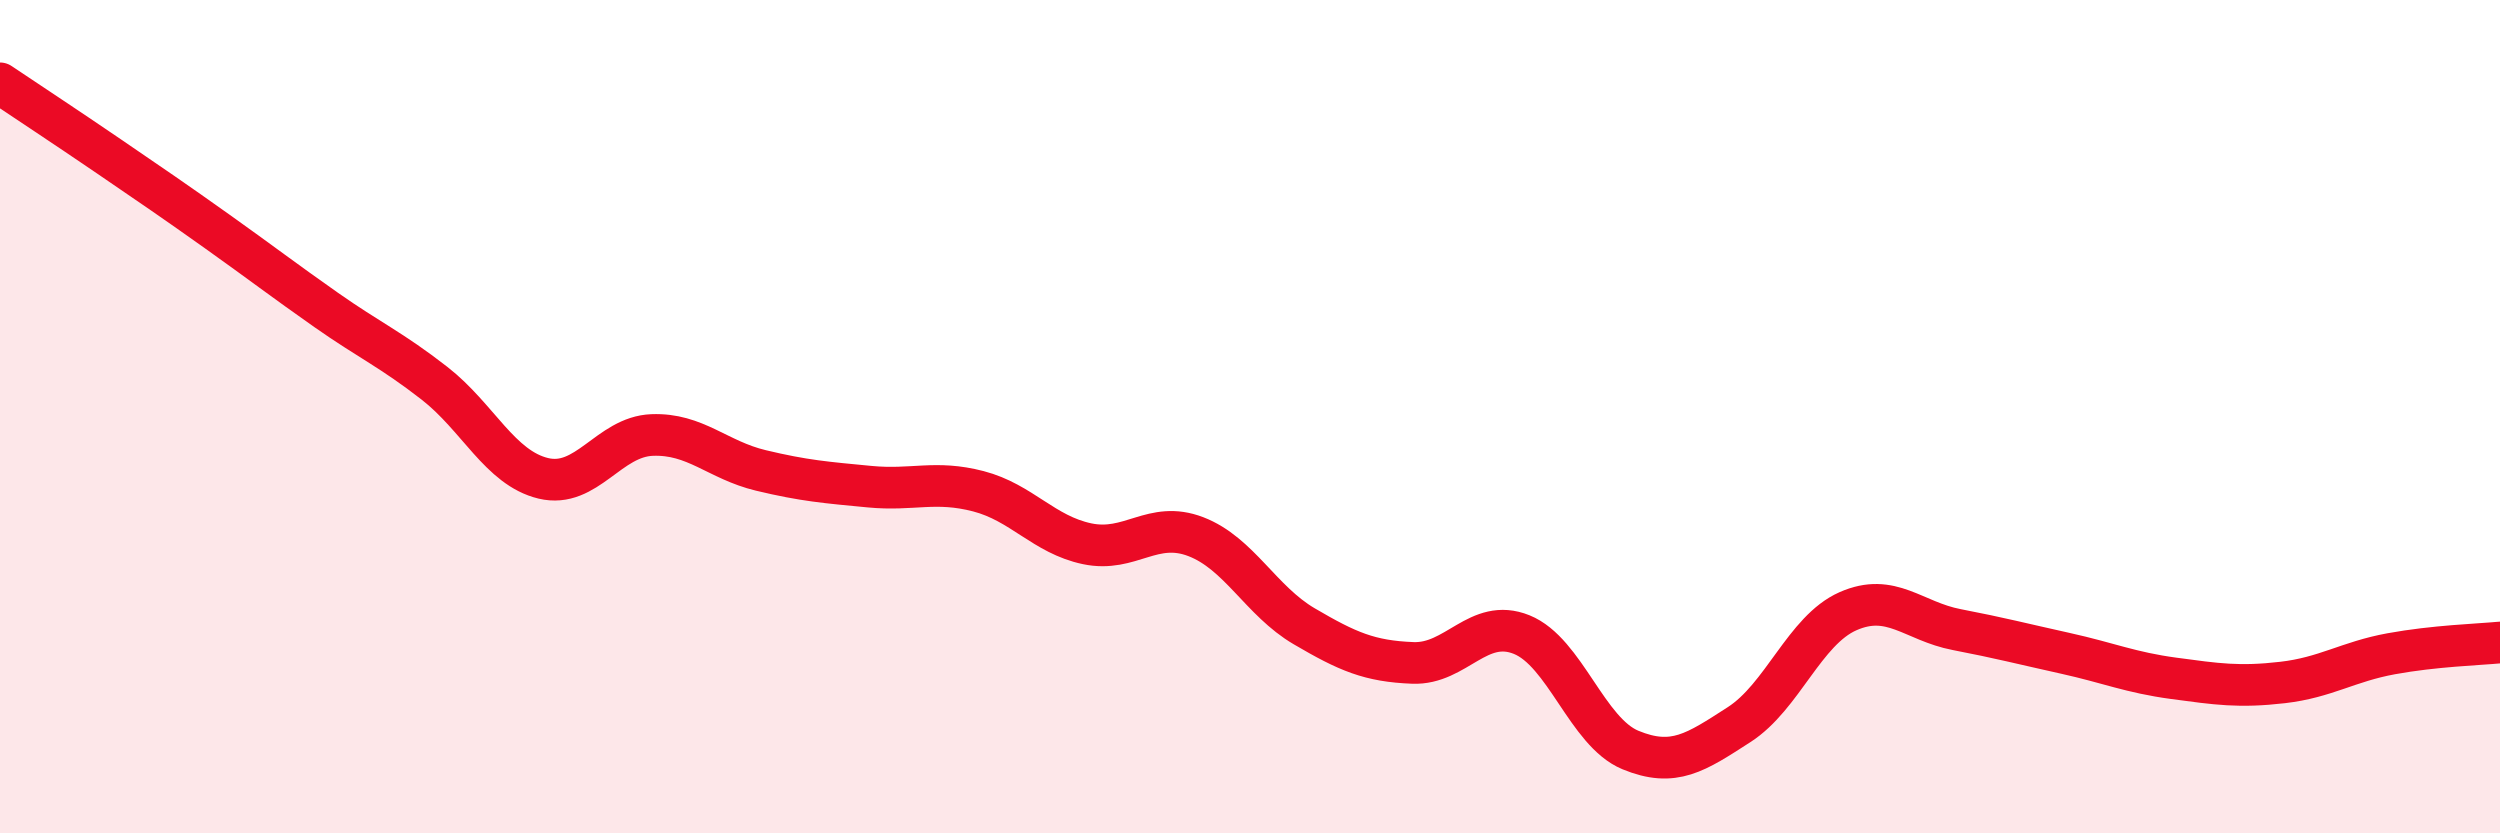
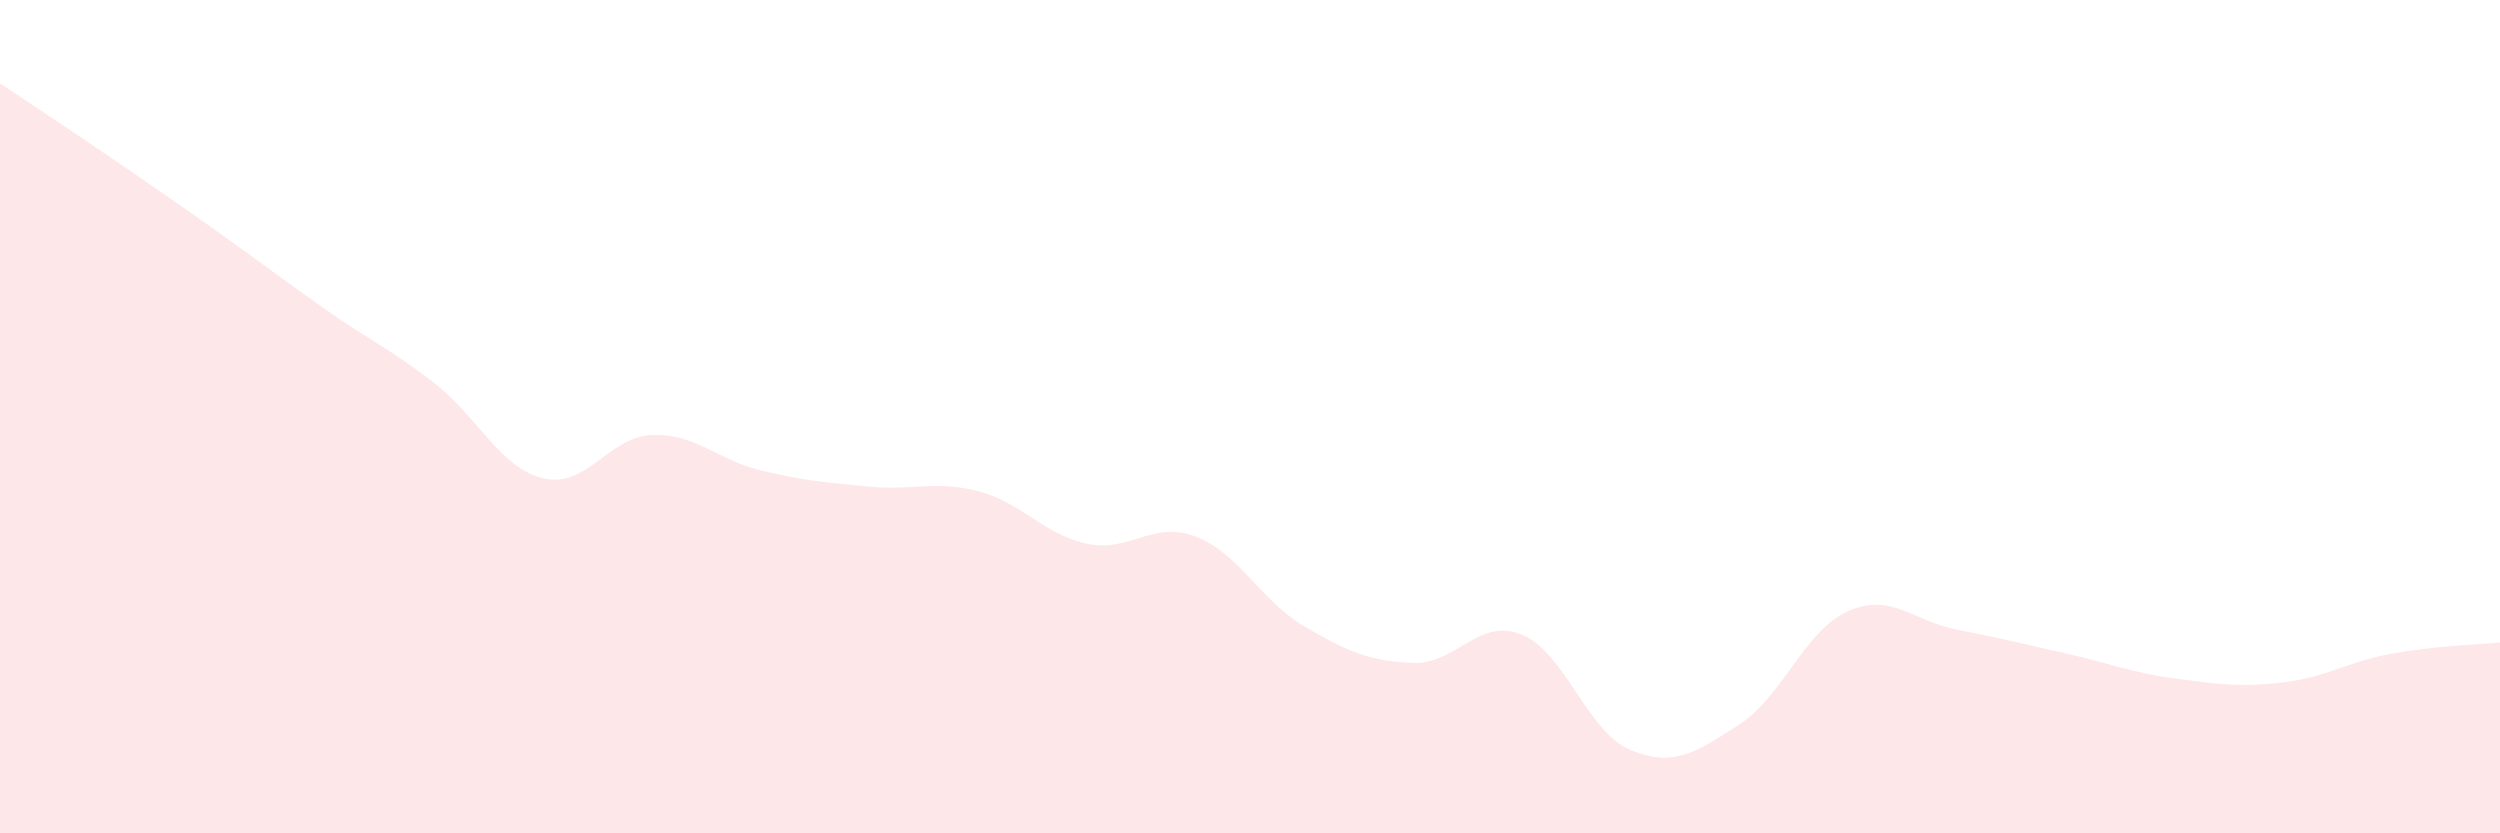
<svg xmlns="http://www.w3.org/2000/svg" width="60" height="20" viewBox="0 0 60 20">
  <path d="M 0,2 C 0.52,2.35 1.57,3.04 2.61,3.75 C 3.65,4.46 4.18,4.82 5.22,5.56 C 6.26,6.3 6.79,6.71 7.83,7.44 C 8.87,8.17 9.39,8.39 10.43,9.2 C 11.47,10.01 12,11.23 13.04,11.48 C 14.08,11.73 14.61,10.48 15.65,10.44 C 16.69,10.4 17.22,11.04 18.26,11.29 C 19.3,11.54 19.83,11.58 20.87,11.68 C 21.91,11.78 22.44,11.52 23.48,11.79 C 24.52,12.06 25.05,12.83 26.09,13.05 C 27.13,13.27 27.66,12.48 28.7,12.88 C 29.74,13.28 30.26,14.42 31.3,15.03 C 32.34,15.64 32.87,15.87 33.91,15.91 C 34.95,15.95 35.48,14.81 36.52,15.23 C 37.56,15.65 38.09,17.57 39.13,18 C 40.17,18.43 40.7,18.06 41.74,17.39 C 42.78,16.72 43.31,15.13 44.35,14.67 C 45.39,14.21 45.92,14.91 46.96,15.11 C 48,15.31 48.53,15.45 49.57,15.68 C 50.61,15.91 51.13,16.14 52.17,16.28 C 53.21,16.42 53.74,16.5 54.78,16.38 C 55.82,16.26 56.35,15.88 57.39,15.69 C 58.43,15.5 59.48,15.47 60,15.42L60 20L0 20Z" fill="#EB0A25" opacity="0.1" stroke-linecap="round" stroke-linejoin="round" />
-   <path d="M 0,2 C 0.52,2.35 1.57,3.04 2.61,3.75 C 3.65,4.46 4.18,4.82 5.22,5.56 C 6.26,6.3 6.79,6.71 7.83,7.44 C 8.87,8.17 9.39,8.39 10.43,9.2 C 11.47,10.01 12,11.23 13.04,11.48 C 14.08,11.73 14.61,10.48 15.65,10.44 C 16.69,10.4 17.22,11.04 18.26,11.29 C 19.3,11.54 19.83,11.58 20.87,11.68 C 21.91,11.78 22.44,11.52 23.48,11.79 C 24.52,12.06 25.05,12.83 26.09,13.05 C 27.13,13.27 27.66,12.48 28.7,12.88 C 29.74,13.28 30.26,14.42 31.3,15.03 C 32.34,15.64 32.87,15.87 33.91,15.91 C 34.95,15.95 35.48,14.81 36.52,15.23 C 37.56,15.65 38.09,17.57 39.13,18 C 40.17,18.43 40.7,18.06 41.74,17.39 C 42.78,16.72 43.31,15.13 44.35,14.67 C 45.39,14.21 45.92,14.91 46.96,15.11 C 48,15.31 48.53,15.45 49.57,15.68 C 50.61,15.91 51.13,16.14 52.17,16.28 C 53.21,16.42 53.74,16.5 54.78,16.38 C 55.82,16.26 56.35,15.88 57.39,15.69 C 58.43,15.5 59.48,15.47 60,15.42" stroke="#EB0A25" stroke-width="1" fill="none" stroke-linecap="round" stroke-linejoin="round" />
</svg>